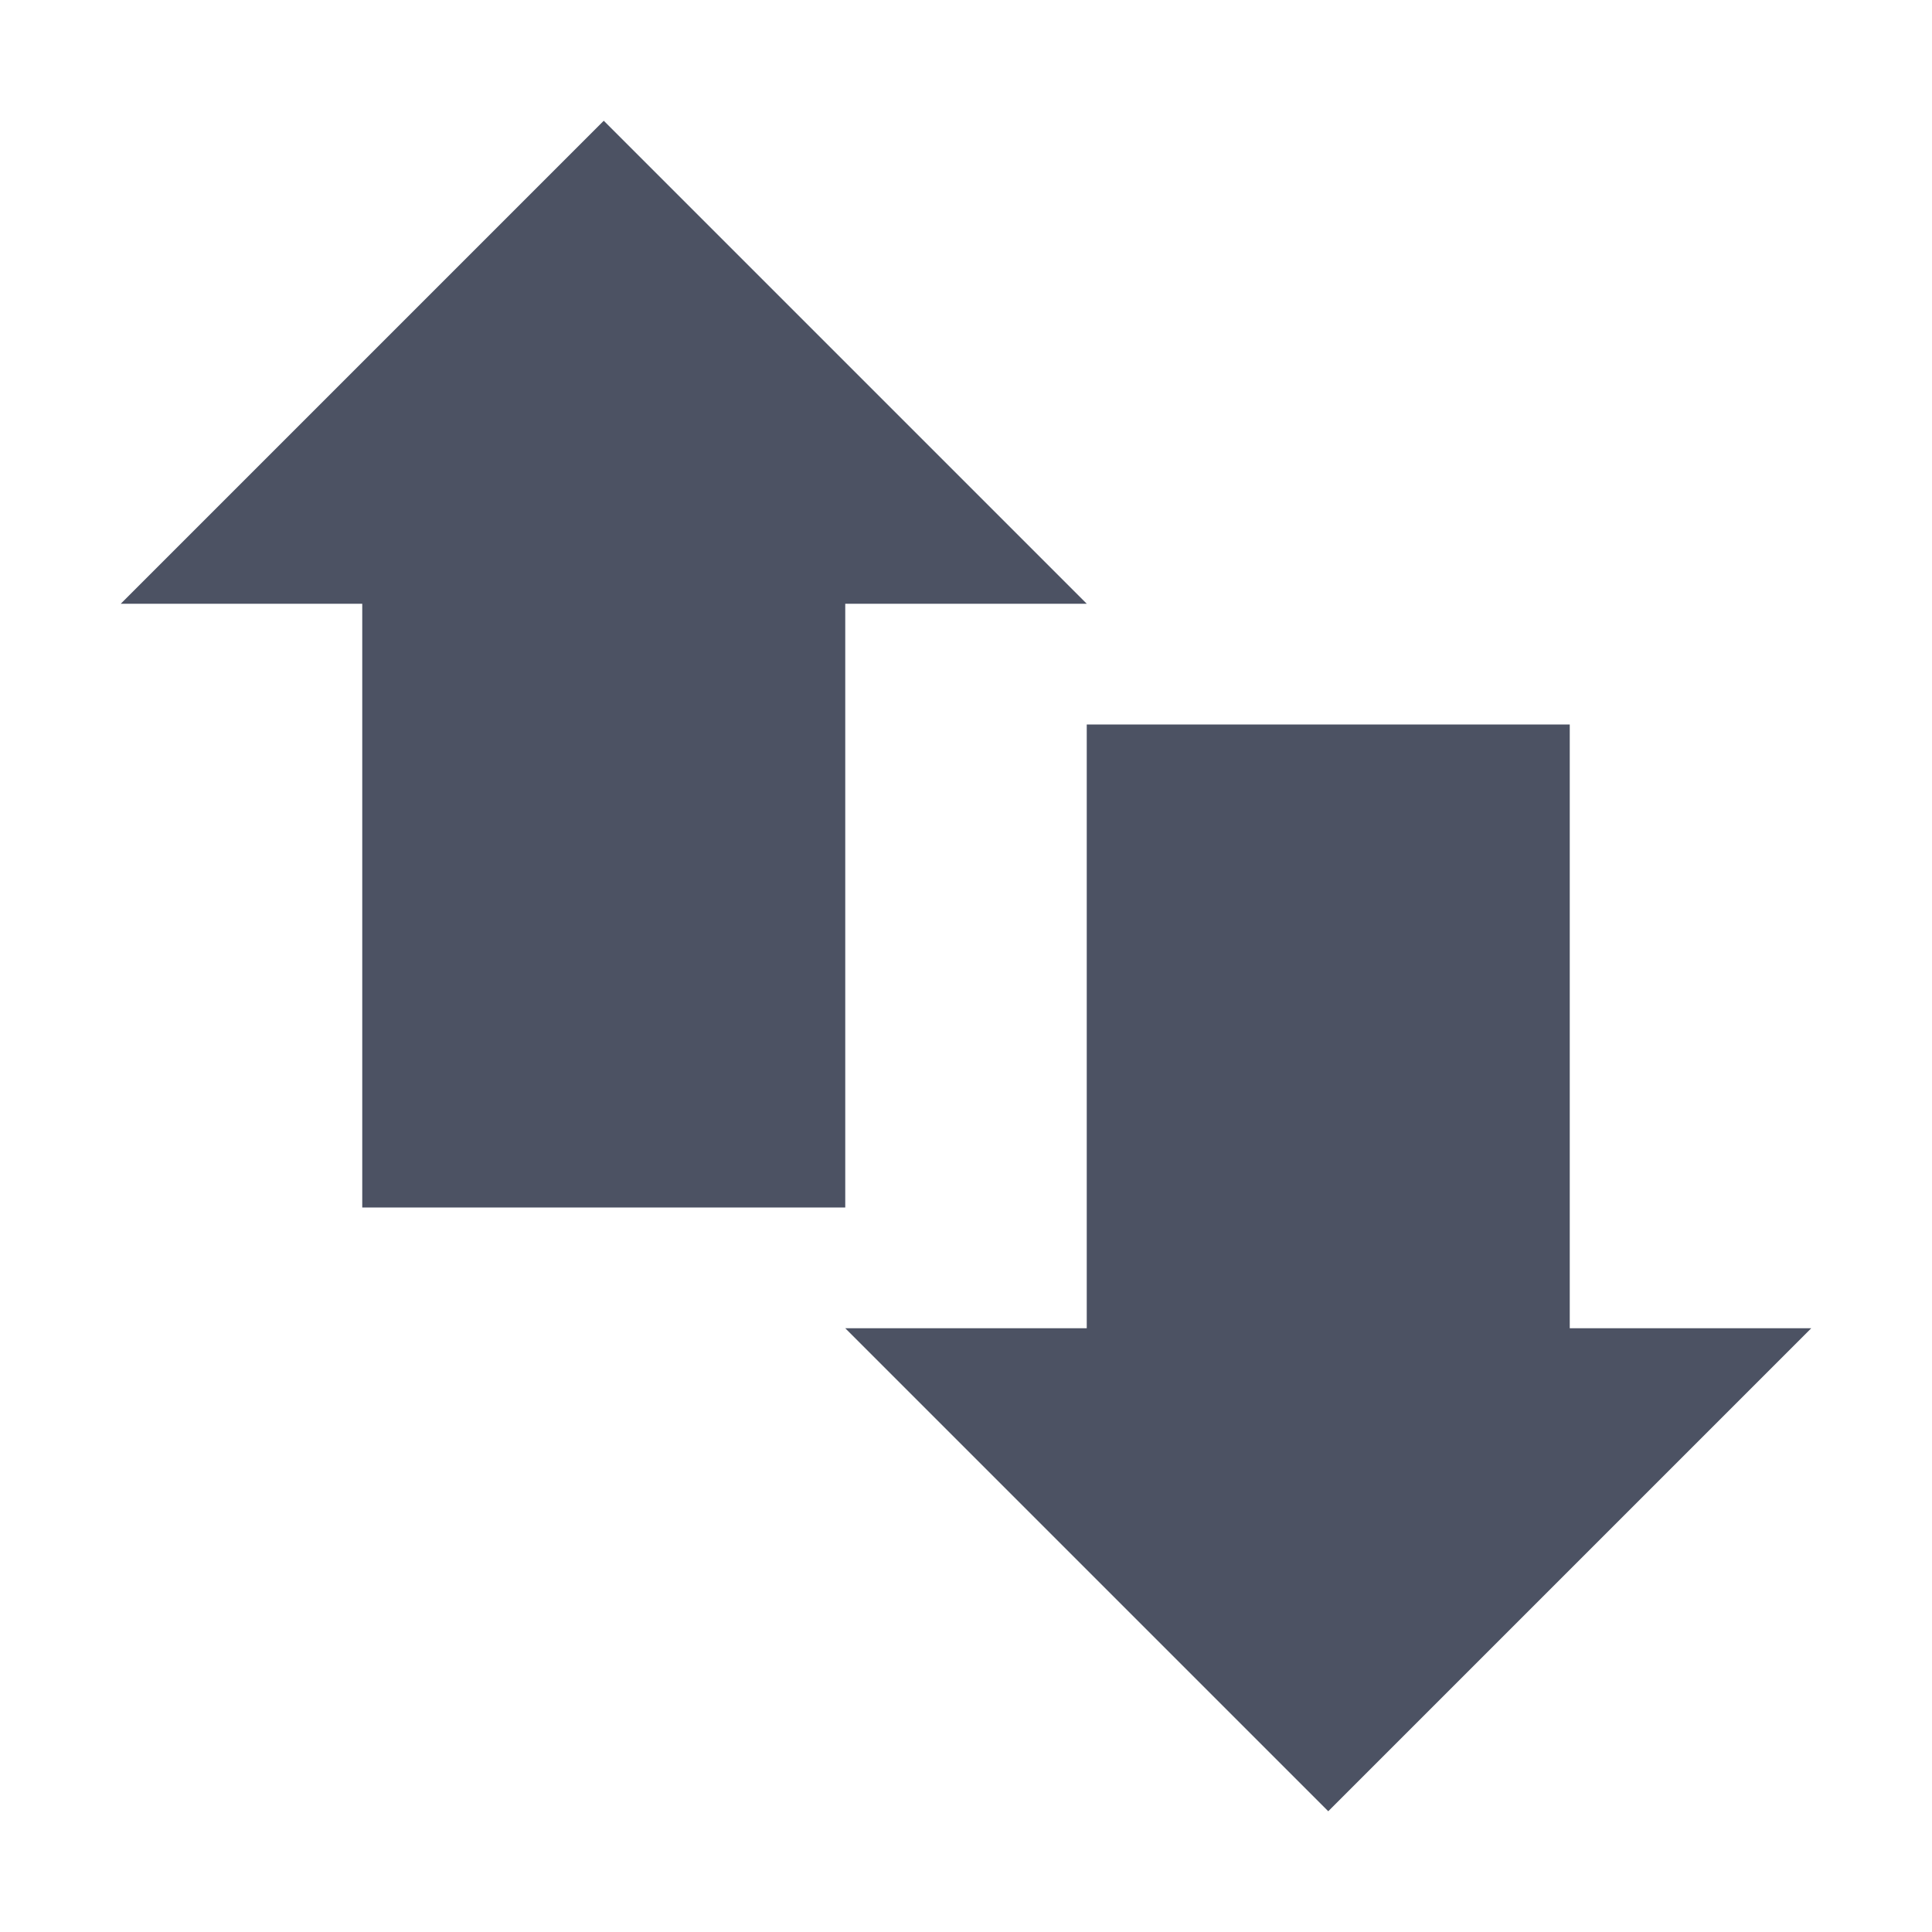
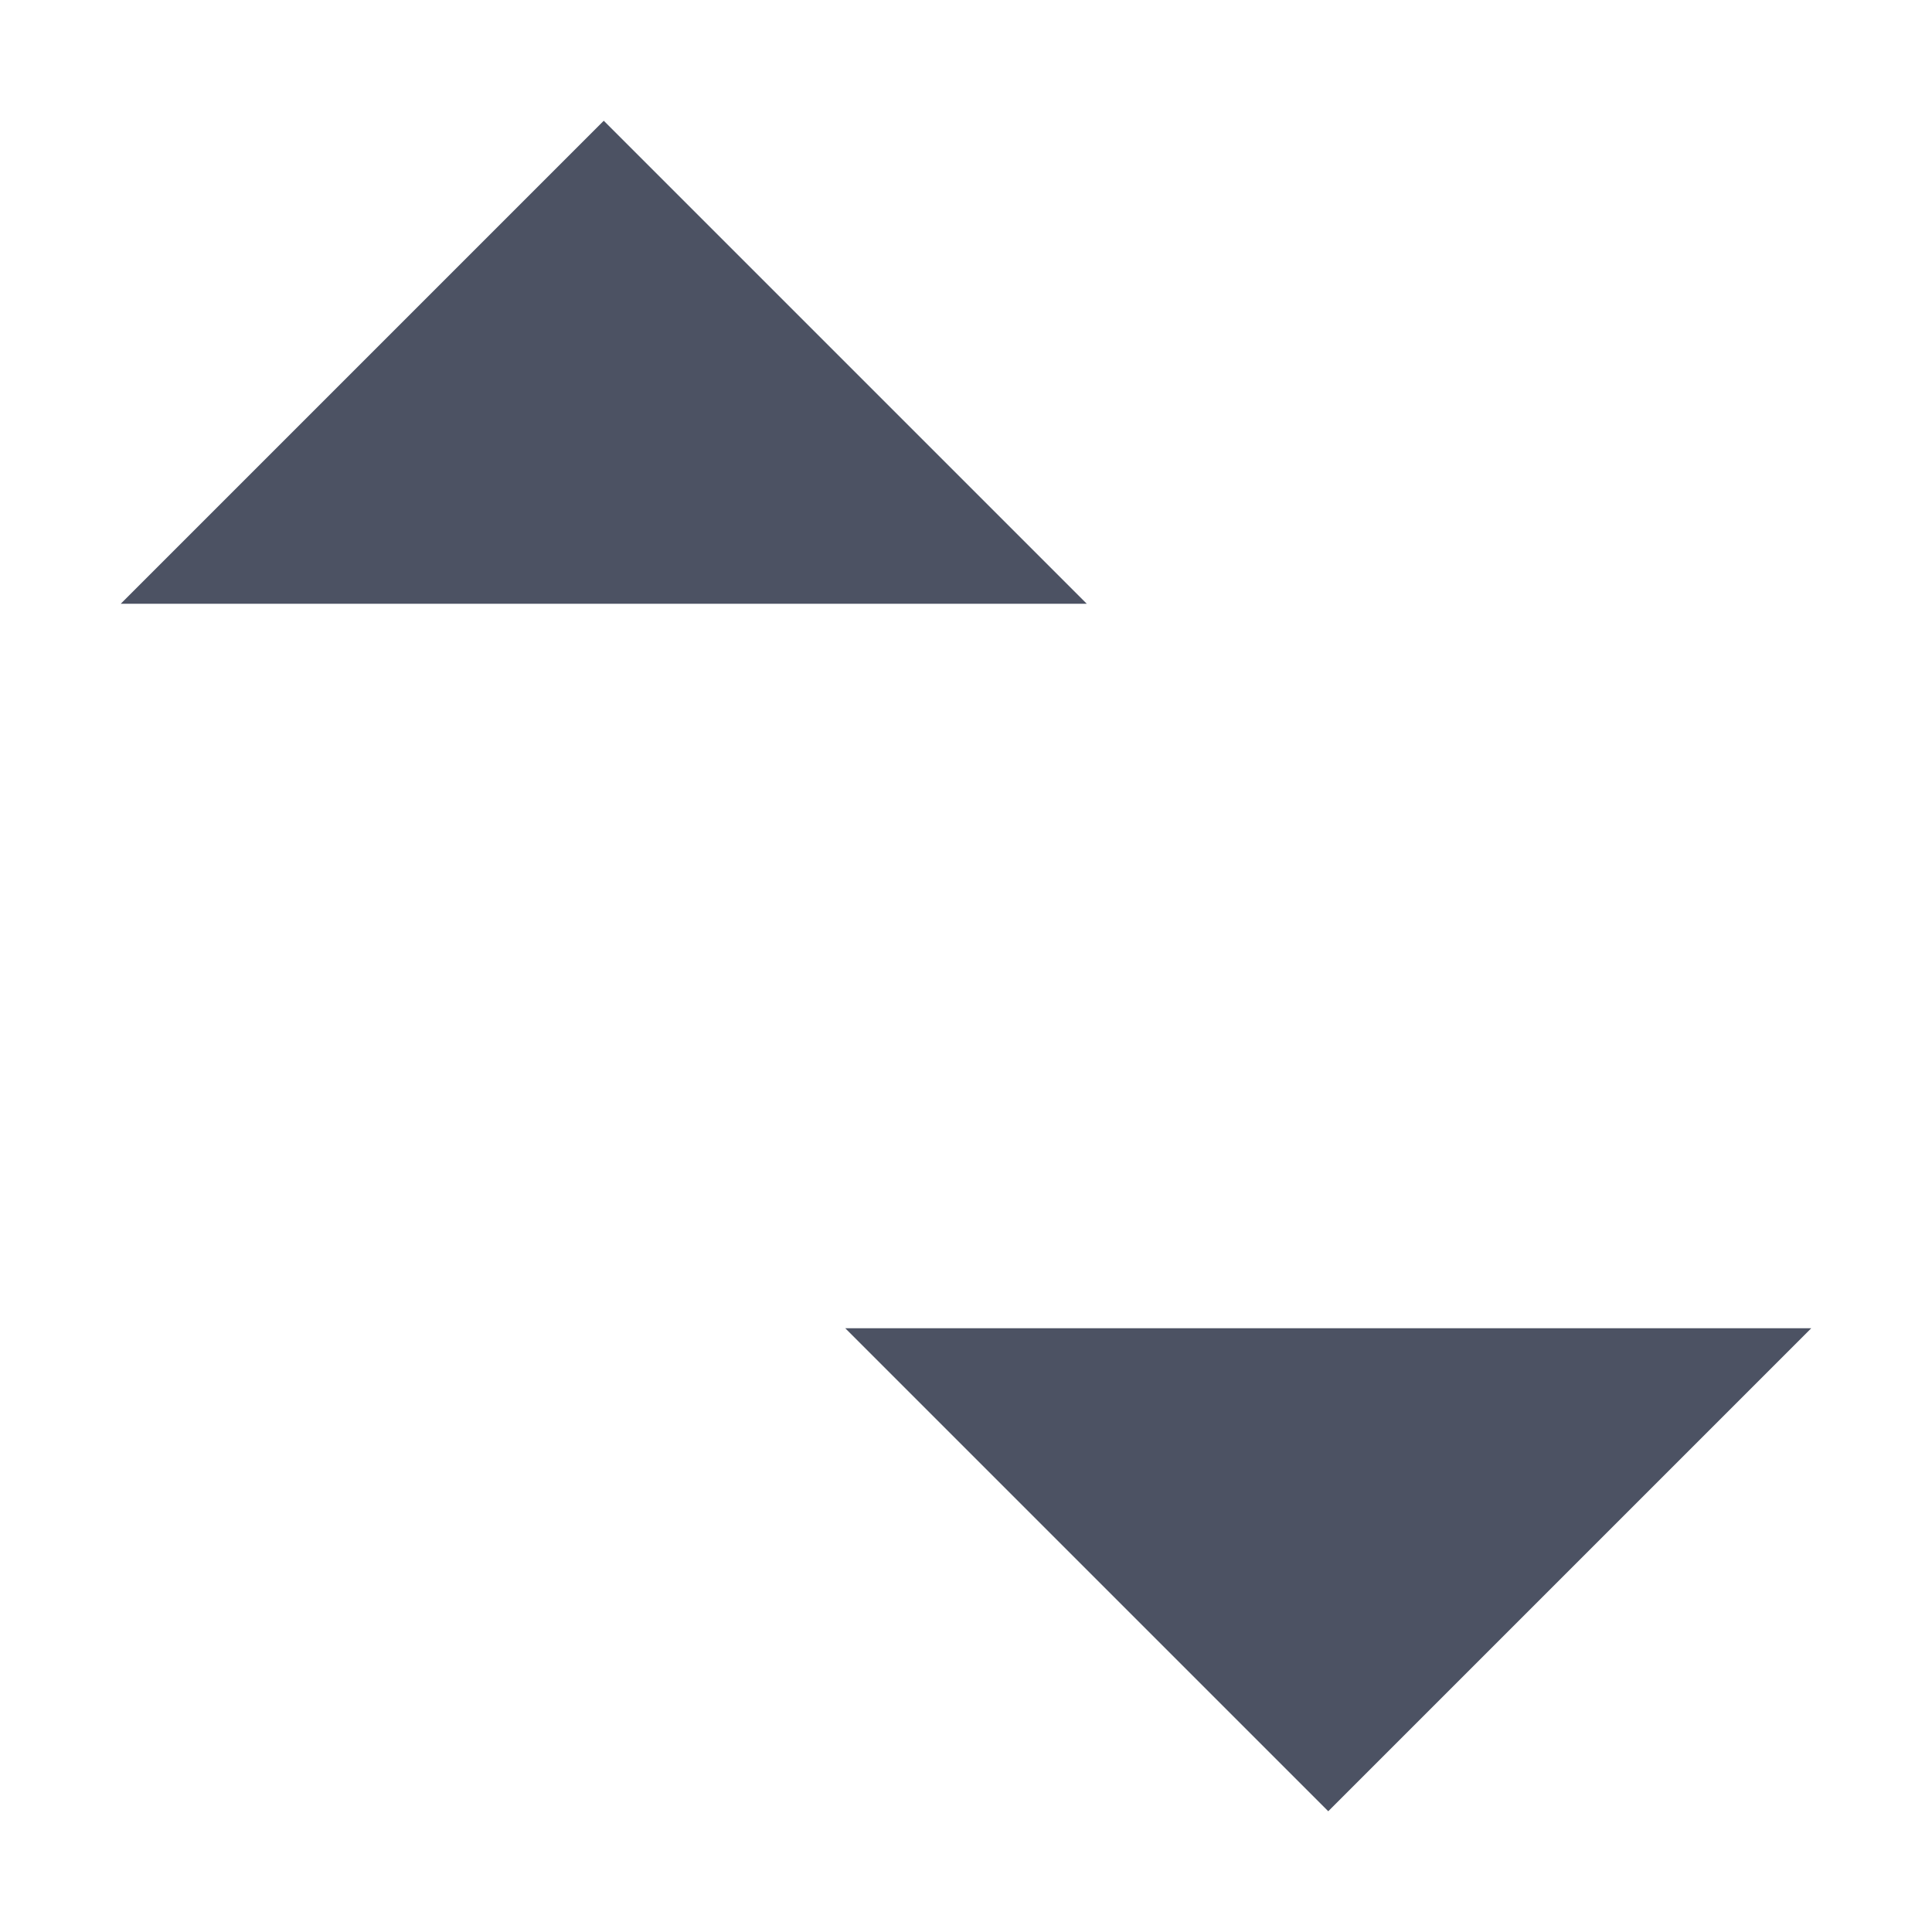
<svg xmlns="http://www.w3.org/2000/svg" width="16" height="16">
  <g fill="#4c5263">
-     <path d="M528-71.003h4v6h-4zM534-69.003h4v6h-4z" style="marker:none" color="#bebebe" overflow="visible" transform="translate(-525 75.003)" />
    <path d="M526-70.003h8l-4-4zM540-64.003h-8l4 4z" transform="translate(-525 75.003)" />
  </g>
</svg>